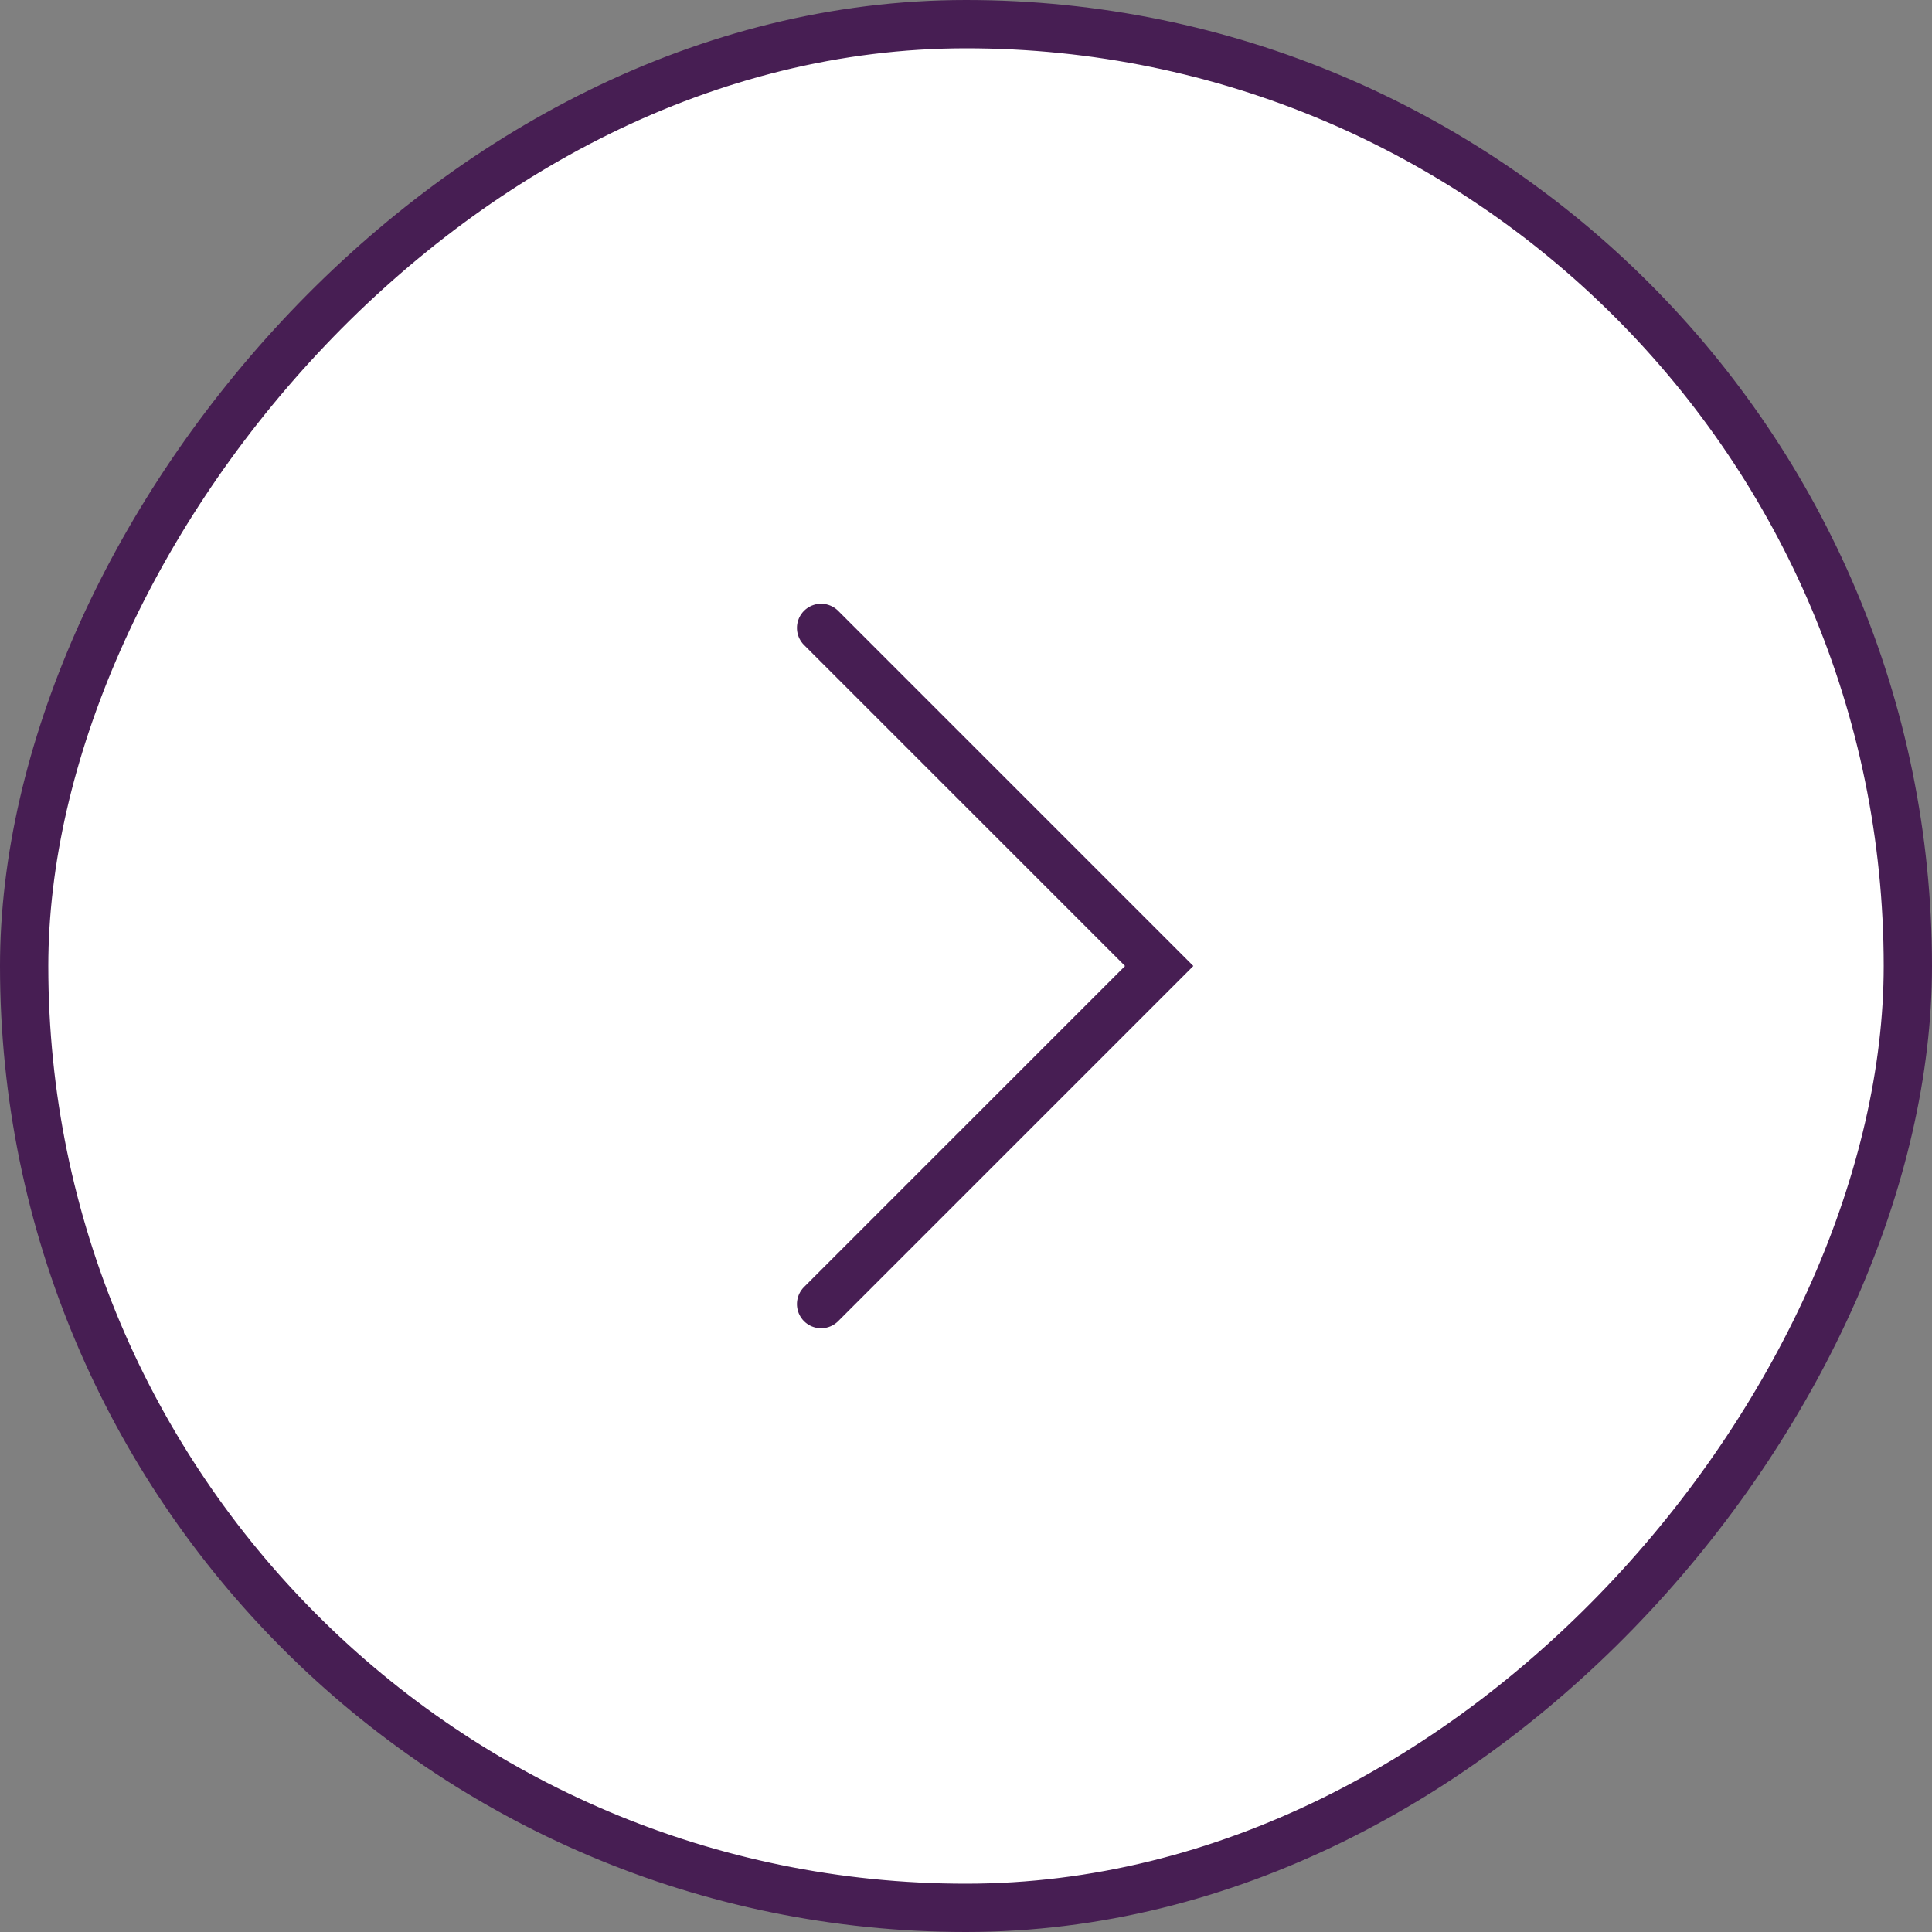
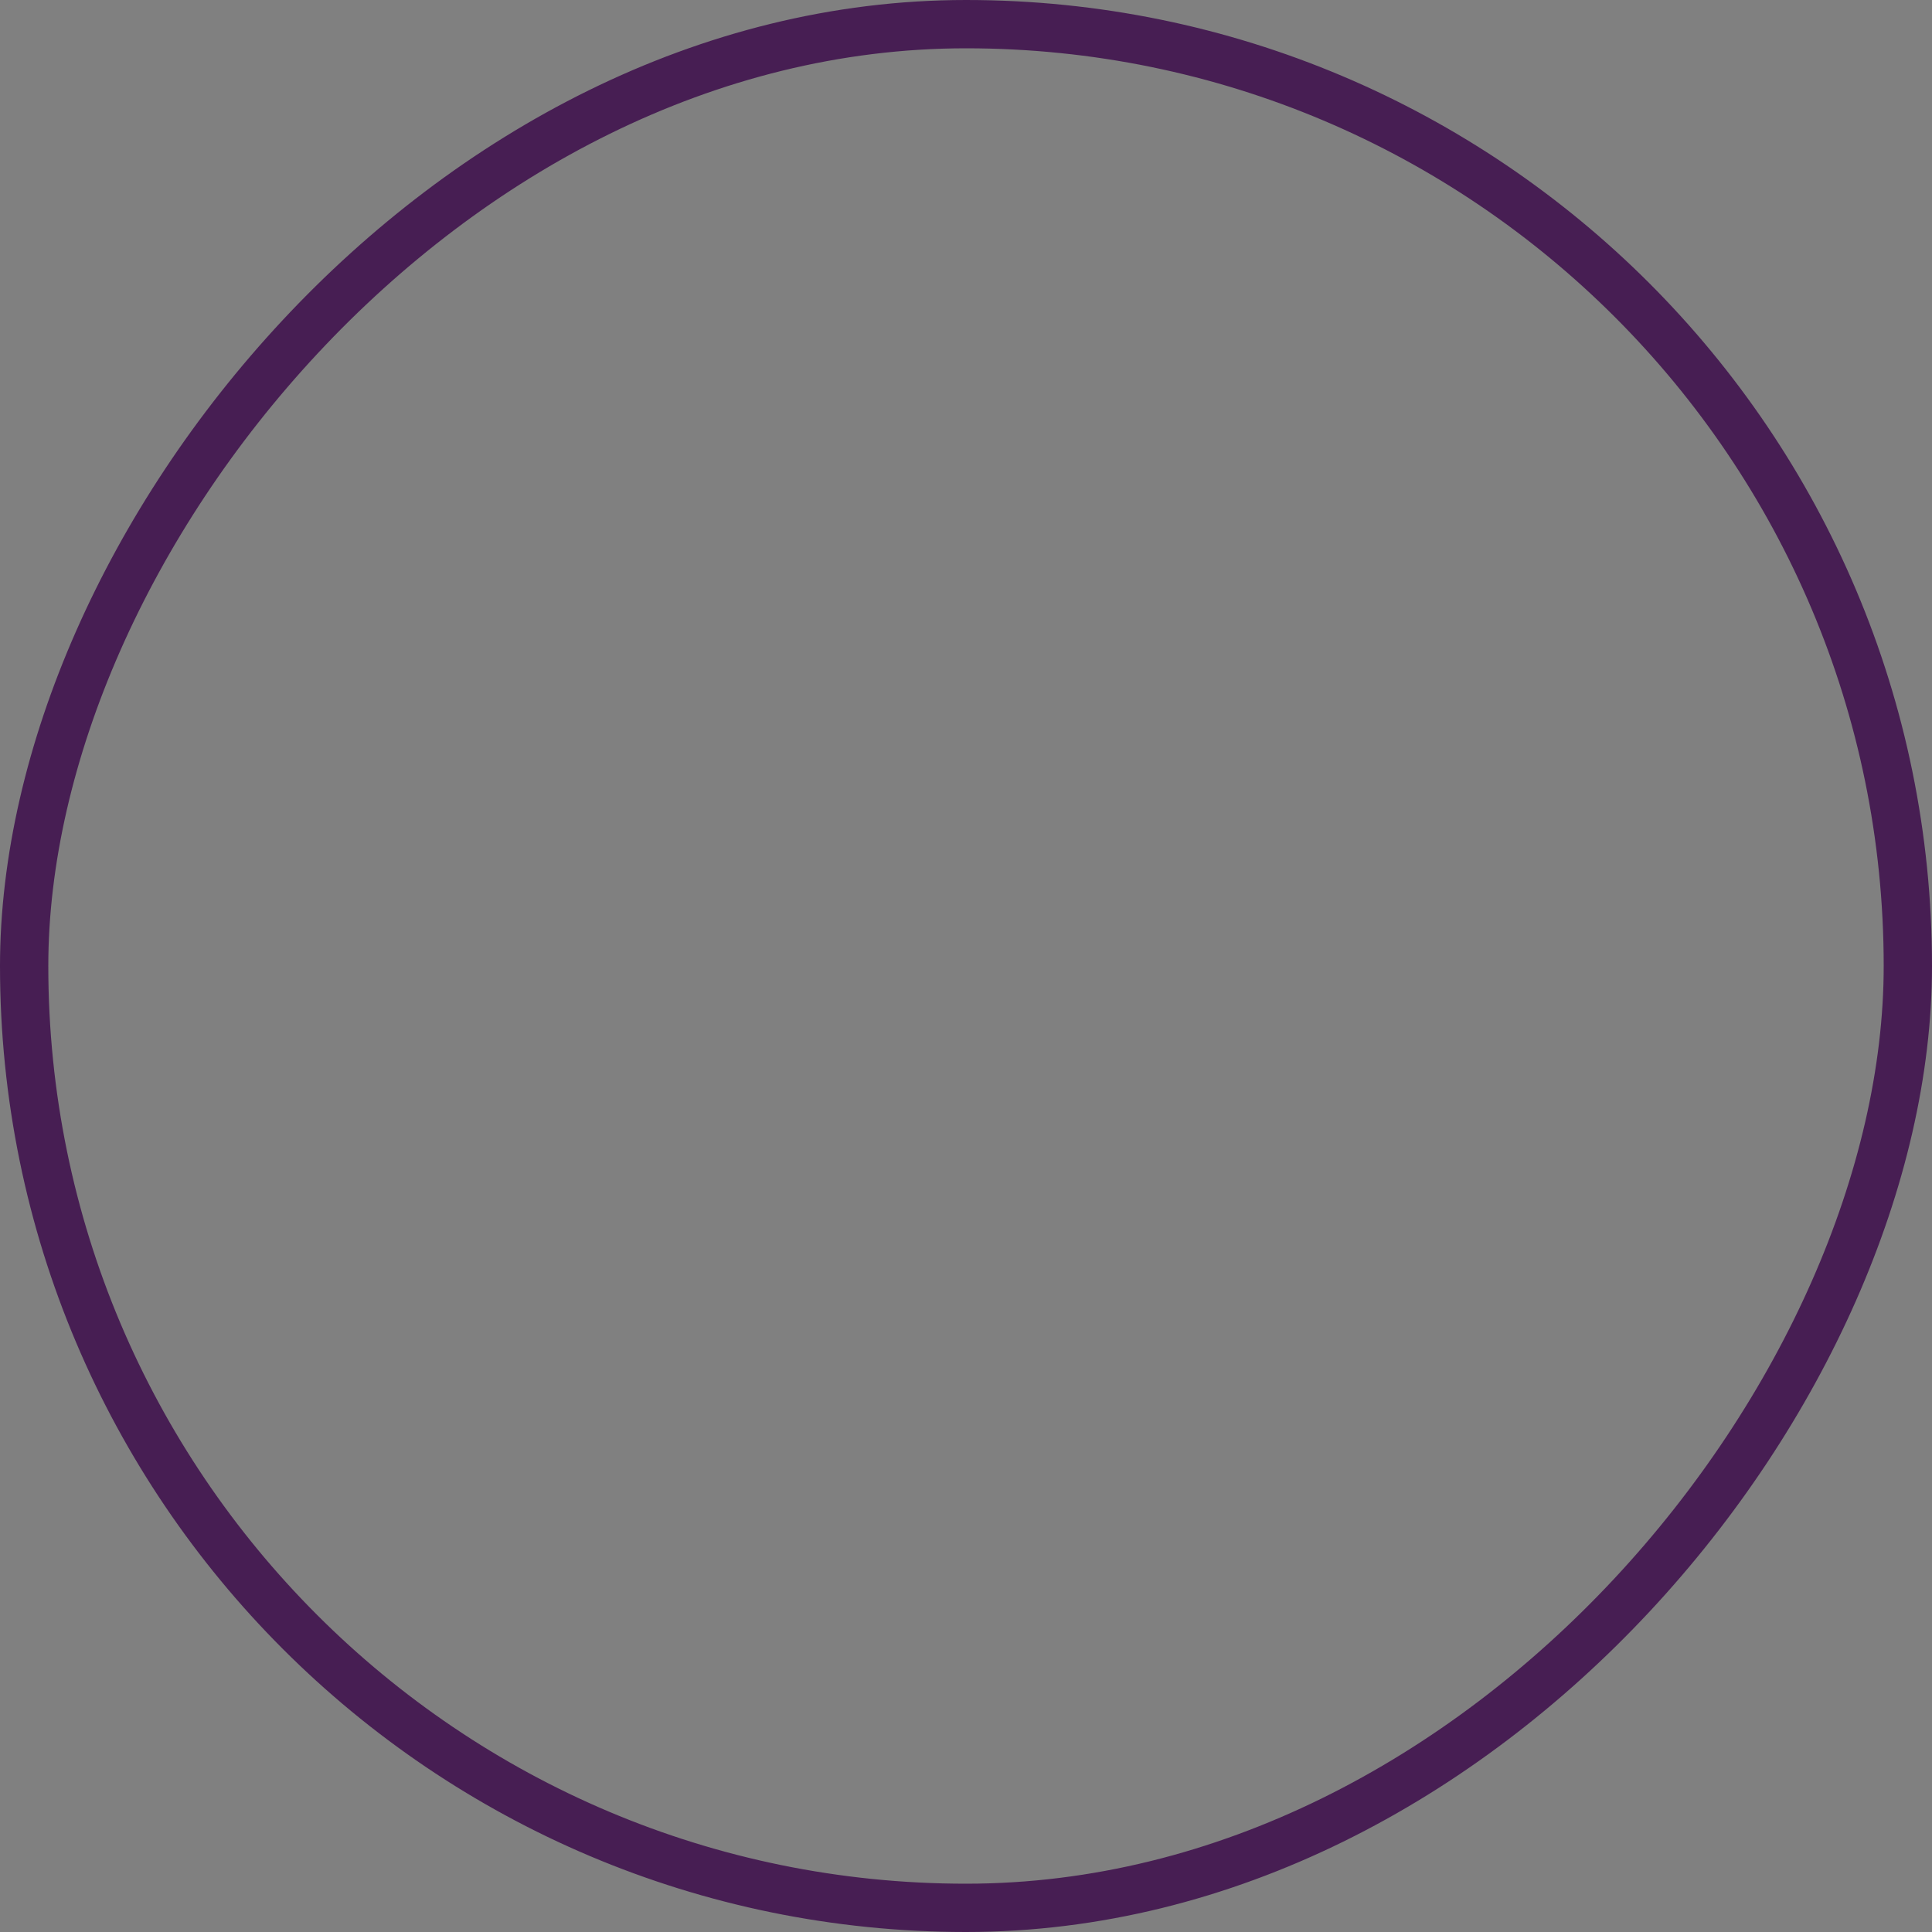
<svg xmlns="http://www.w3.org/2000/svg" width="40" height="40" viewBox="0 0 40 40" fill="none">
  <rect x="0" y="0" width="40" height="40" fill="#808080" stroke="none" />
-   <rect x="-0.5" y="0.5" width="39" height="39" rx="19.5" transform="matrix(-1 0 0 1 39 0)" fill="white" />
  <rect x="-0.5" y="0.5" width="39" height="39" rx="19.5" transform="matrix(-1 0 0 1 39 0)" stroke="#471E53" />
-   <path d="M17 13L24 20L17 27" stroke="#471E53" stroke-linecap="round" />
</svg>